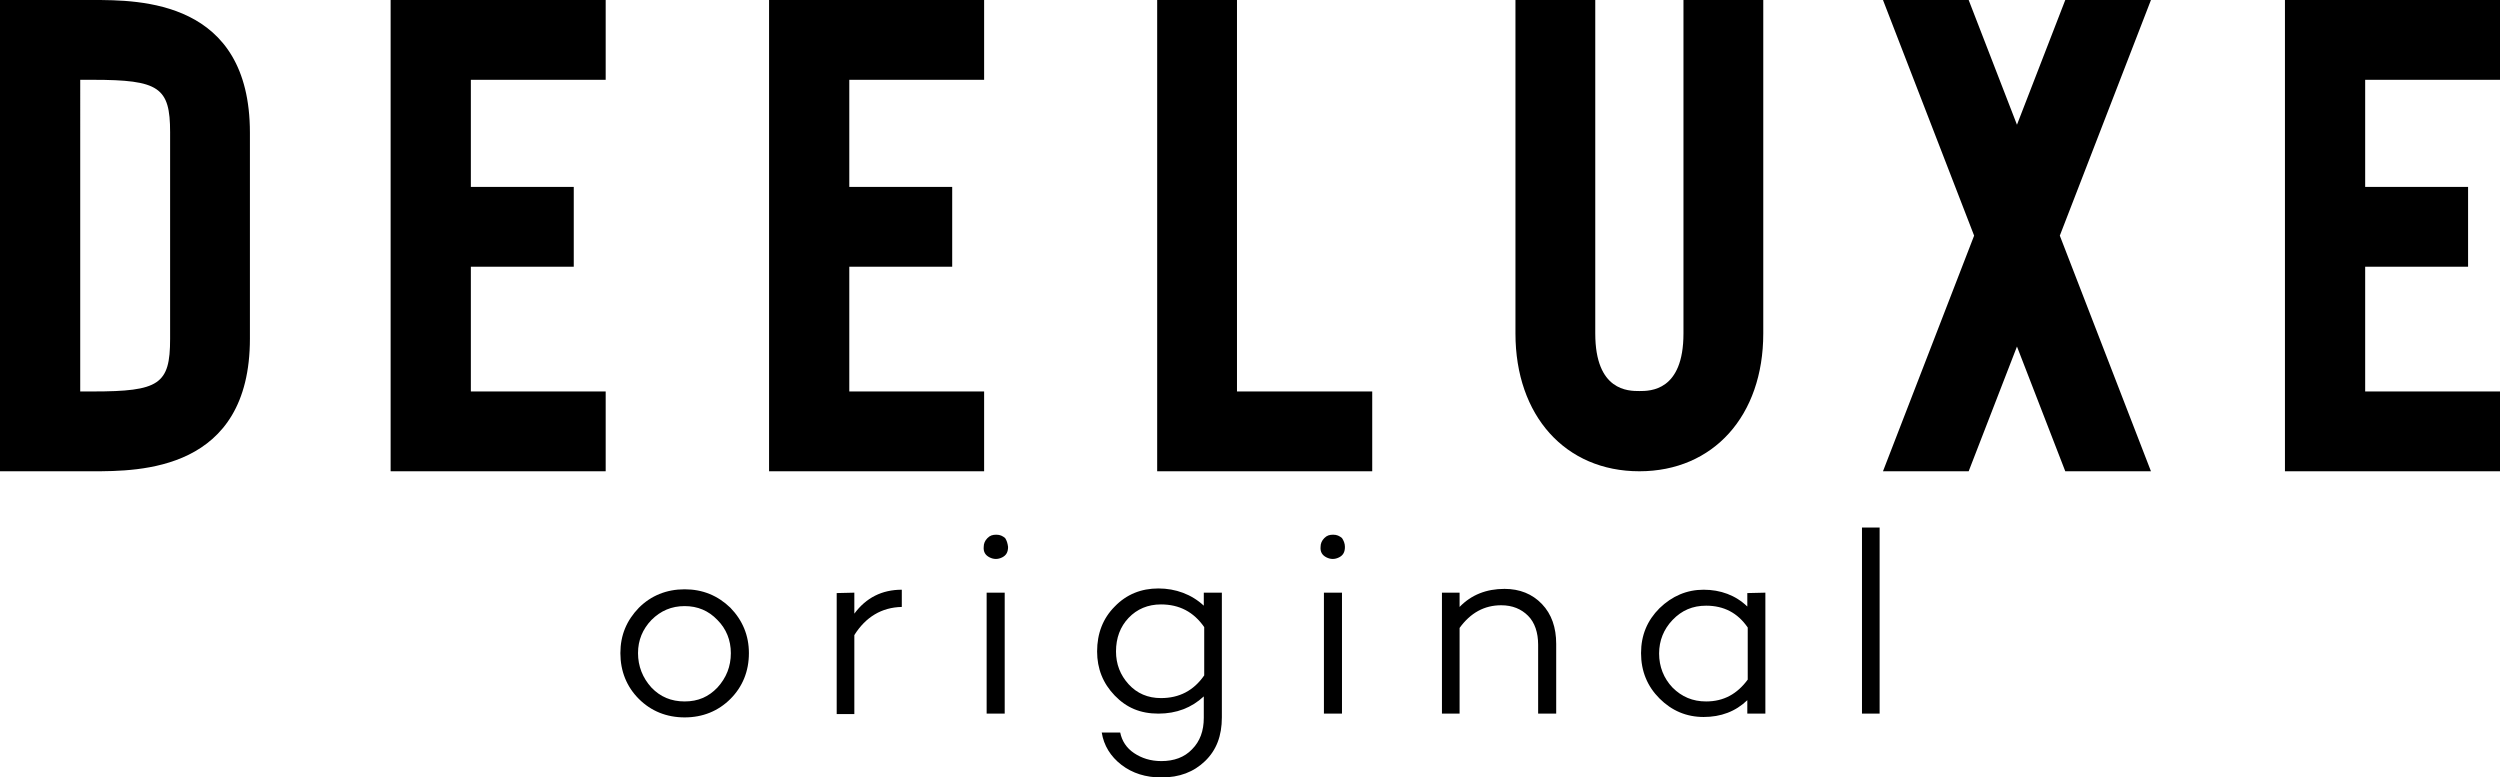
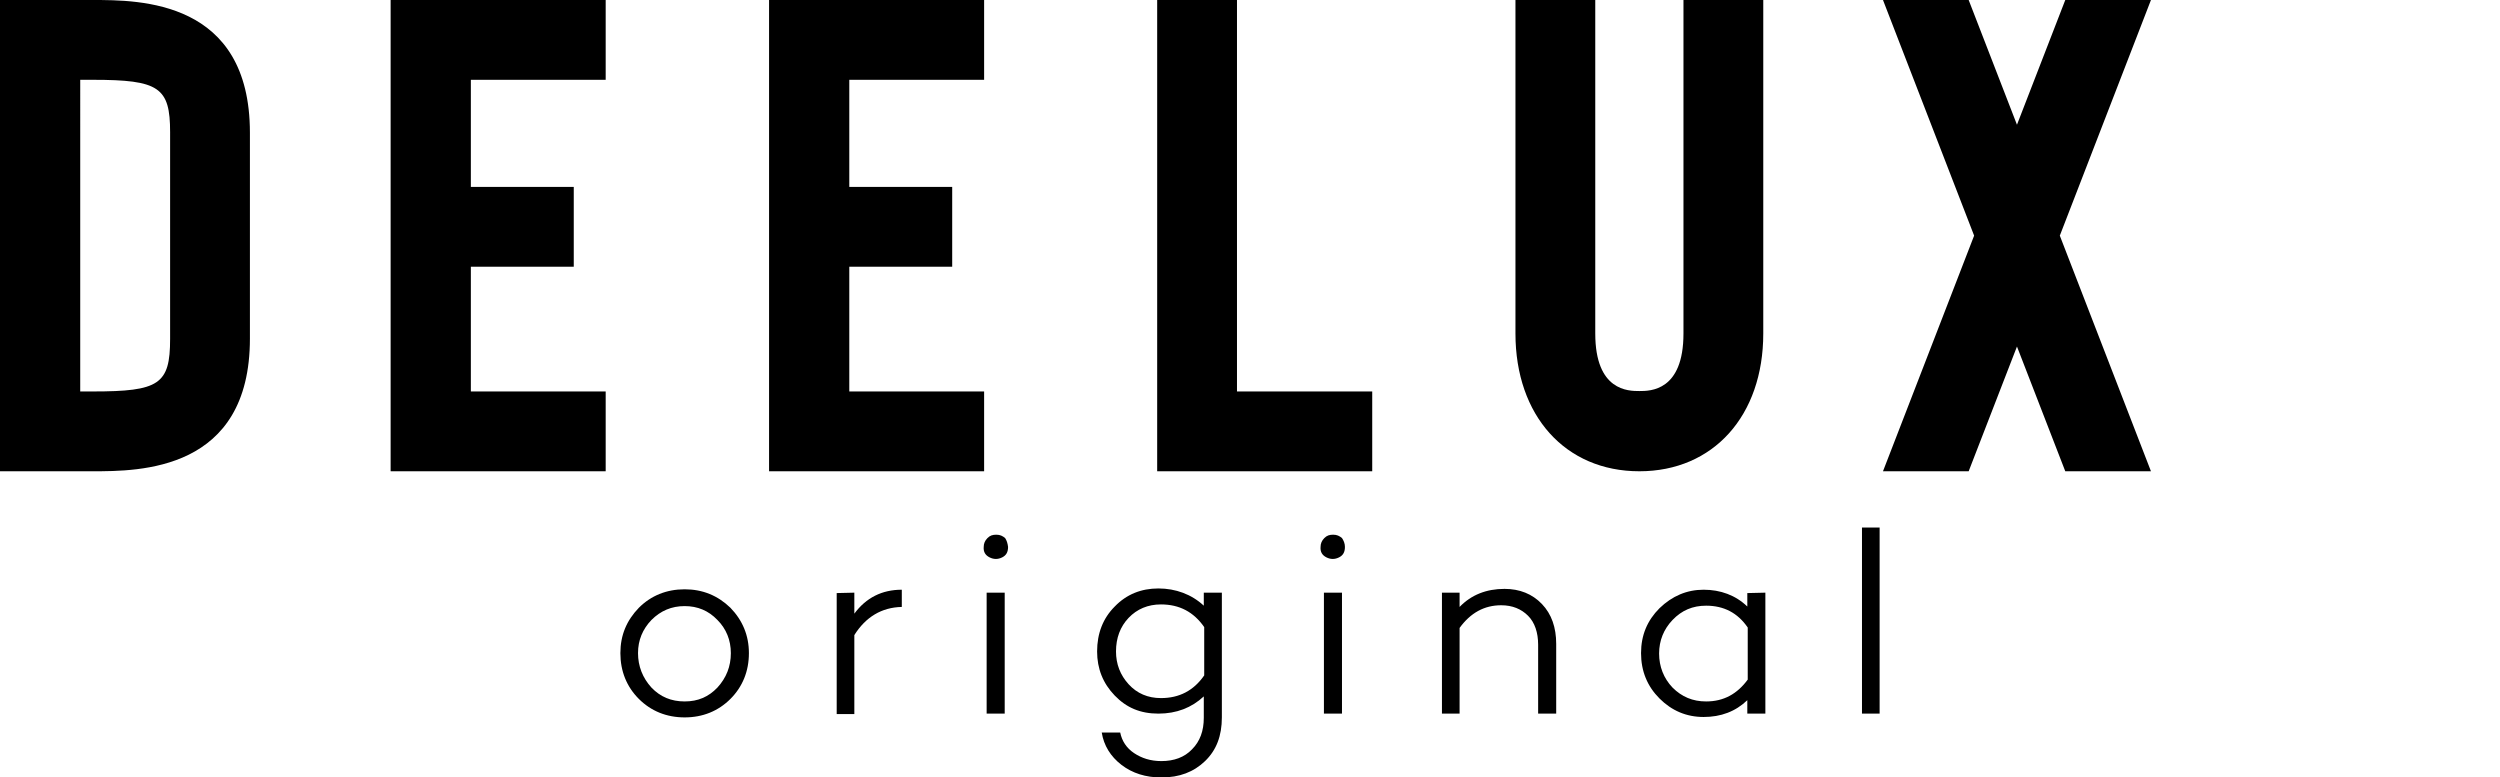
<svg xmlns="http://www.w3.org/2000/svg" version="1.1" id="Calque_2_00000012458041427032859270000016565321647902560391_" x="0px" y="0px" viewBox="0 0 595.2 185.1" style="enable-background:new 0 0 595.2 185.1;" xml:space="preserve">
  <g id="logos">
    <g>
      <g>
        <path d="M22,0H0v112.2h22c11.2,0,37.5,0,37.5-31.6V31.6C59.5,0,33.3,0,22,0z M40.5,80.7c0,10.8-2.6,12.5-18.4,12.5h-3V19h3     c15.8,0,18.4,1.8,18.4,12.5C40.5,31.6,40.5,80.7,40.5,80.7z" />
        <polygon points="144.2,19 144.2,0 112.1,0 93,0 93,112.2 112.1,112.2 144.2,112.2 144.2,93.2 112.1,93.2 112.1,63.5 136.6,63.5      136.6,44.5 112.1,44.5 112.1,19    " />
        <polygon points="234.3,19 234.3,0 202.2,0 183.1,0 183.1,112.2 202.2,112.2 234.3,112.2 234.3,93.2 202.2,93.2 202.2,63.5      226.7,63.5 226.7,44.5 202.2,44.5 202.2,19    " />
        <polygon points="294.5,0 275.5,0 275.5,112.2 294.5,112.2 326.7,112.2 326.7,93.2 294.5,93.2    " />
-         <polygon points="595.2,19 595.2,0 563.1,0 544,0 544,112.2 563.1,112.2 595.2,112.2 595.2,93.2 563.1,93.2 563.1,63.5      587.6,63.5 587.6,44.5 563.1,44.5 563.1,19    " />
        <path d="M400.8,0v79.4c0,13.7-7.9,13.7-10.5,13.7s-10.5,0-10.5-13.7V0h-19v79.4c0,19.6,11.9,32.8,29.5,32.8l0,0     c17.6,0,29.5-13.2,29.5-32.8V0H400.8z" />
        <polygon points="491.7,0 480.2,29.7 468.7,0 448.3,0 470,56.1 448.3,112.2 468.7,112.2 480.2,82.5 491.7,112.2 512.1,112.2      490.4,56.1 512.1,0    " />
      </g>
      <g>
        <path d="M178.3,155.5c0,4.3-1.5,8-4.4,10.9s-6.6,4.4-10.9,4.4s-8-1.5-10.9-4.4s-4.4-6.6-4.4-10.9s1.5-7.8,4.4-10.8     c2.9-2.9,6.6-4.4,10.9-4.4s7.9,1.5,10.9,4.4C176.8,147.7,178.3,151.3,178.3,155.5z M174,155.5c0-3.1-1.1-5.8-3.2-7.9     c-2.1-2.2-4.7-3.3-7.8-3.3s-5.7,1.1-7.9,3.3c-2.1,2.2-3.2,4.8-3.2,7.9s1.1,5.9,3.2,8.2c2.1,2.2,4.7,3.3,7.9,3.3s5.7-1.1,7.8-3.3     C172.9,161.4,174,158.7,174,155.5z" />
        <path d="M203.4,141.1v5c2.8-3.8,6.6-5.7,11.3-5.7v4.1c-4.8,0.1-8.6,2.4-11.3,6.7v18.8h-4.2v-28.8L203.4,141.1L203.4,141.1z" />
        <path d="M240,130.2c0,1.2-0.4,2-1.4,2.5c-1,0.5-2,0.5-3,0c-1-0.5-1.5-1.3-1.4-2.5c0-0.8,0.3-1.5,0.9-2.1s1.2-0.8,2.1-0.8     s1.5,0.3,2.1,0.8C239.7,128.7,239.9,129.4,240,130.2L240,130.2z M239.2,141.1v28.8h-4.3v-28.8H239.2z" />
        <path d="M290.9,141.1v29.7c0,4.4-1.3,7.8-4,10.4c-2.7,2.6-6.1,3.9-10.4,3.9c-3.7,0-6.9-1-9.5-3c-2.6-2-4.2-4.6-4.7-7.7h4.4     c0.4,2,1.5,3.7,3.3,4.9c1.8,1.2,3.9,1.9,6.5,1.9c3,0,5.5-0.9,7.3-2.8c1.9-1.9,2.8-4.4,2.8-7.5v-5.1c-2.9,2.7-6.5,4.1-10.8,4.1     s-7.6-1.4-10.4-4.3c-2.8-2.9-4.2-6.4-4.2-10.5c0-4.3,1.4-7.9,4.2-10.7c2.8-2.9,6.3-4.3,10.4-4.3s7.9,1.4,10.8,4.1v-3.1     L290.9,141.1L290.9,141.1z M276.4,166.2c4.4,0,7.8-1.8,10.3-5.4v-11.5c-2.5-3.6-5.9-5.4-10.3-5.4c-3.1,0-5.7,1.1-7.7,3.2     s-3,4.8-3,8c0,3,1,5.6,3,7.8C270.7,165.1,273.3,166.2,276.4,166.2L276.4,166.2z" />
        <path d="M320.2,130.2c0,1.2-0.4,2-1.4,2.5c-1,0.5-2,0.5-3,0c-1-0.5-1.5-1.3-1.4-2.5c0-0.8,0.3-1.5,0.9-2.1s1.2-0.8,2.1-0.8     s1.5,0.3,2.1,0.8C319.9,128.7,320.2,129.4,320.2,130.2L320.2,130.2z M319.5,141.1v28.8h-4.3v-28.8H319.5z" />
        <path d="M358.2,140.2c3.6,0,6.6,1.2,8.9,3.6s3.4,5.6,3.4,9.5v16.6h-4.3v-16.4c0-2.9-0.8-5.3-2.4-6.9s-3.7-2.5-6.4-2.5     c-4,0-7.3,1.8-9.9,5.4v20.4h-4.2v-28.8h4.2v3.4C350.3,141.6,353.9,140.2,358.2,140.2L358.2,140.2z" />
        <path d="M420.3,141.1v28.8H416v-3.2c-2.8,2.7-6.3,4-10.4,4s-7.6-1.5-10.5-4.4s-4.4-6.5-4.4-10.8s1.5-7.8,4.4-10.7     c3-2.9,6.5-4.4,10.5-4.4s7.6,1.3,10.4,4v-3.2L420.3,141.1L420.3,141.1z M406.2,167c4.2,0,7.4-1.8,9.9-5.2v-12.4     c-2.4-3.5-5.7-5.2-9.9-5.2c-3.2,0-5.8,1.1-8,3.4c-2.1,2.2-3.2,4.9-3.2,8s1.1,5.9,3.2,8.1C400.4,165.9,403,167,406.2,167     L406.2,167z" />
        <path d="M447.5,125.6v44.3h-4.2v-44.3C443.3,125.6,447.5,125.6,447.5,125.6z" />
      </g>
    </g>
  </g>
</svg>